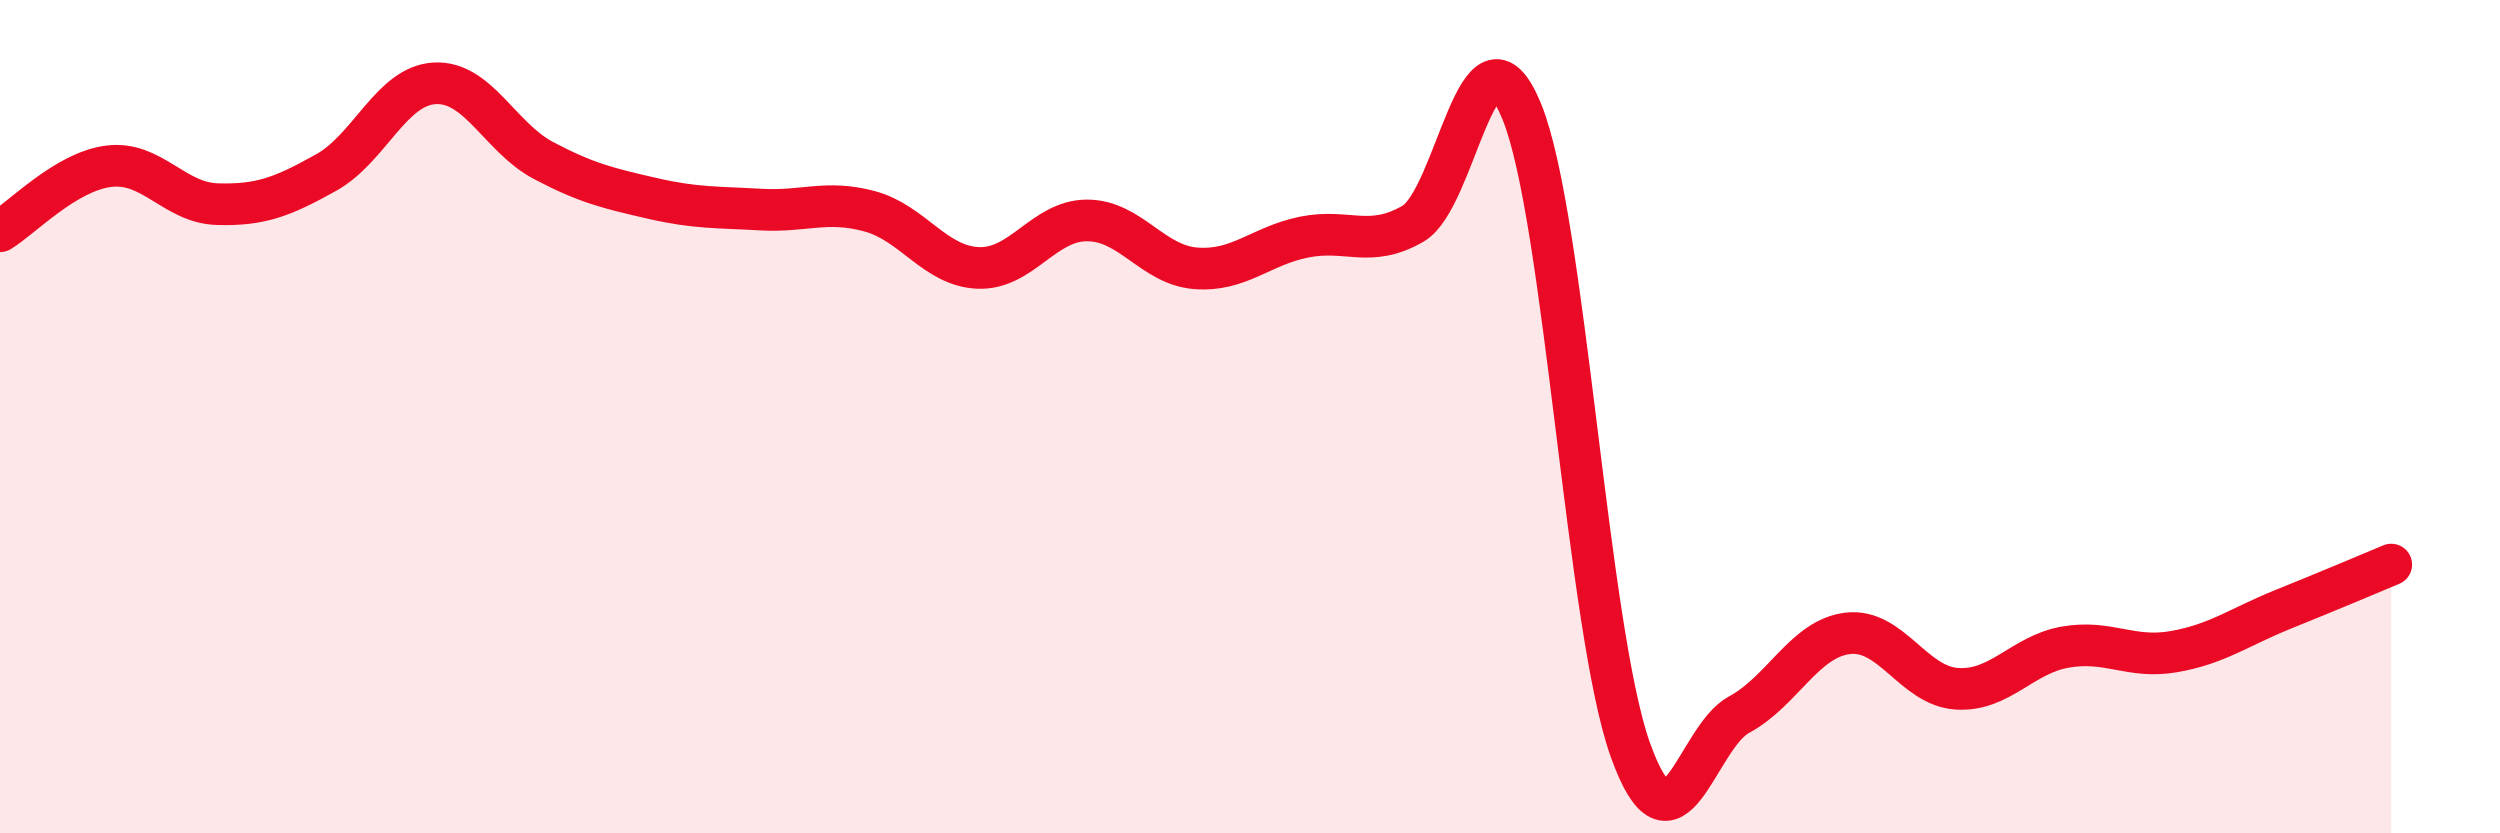
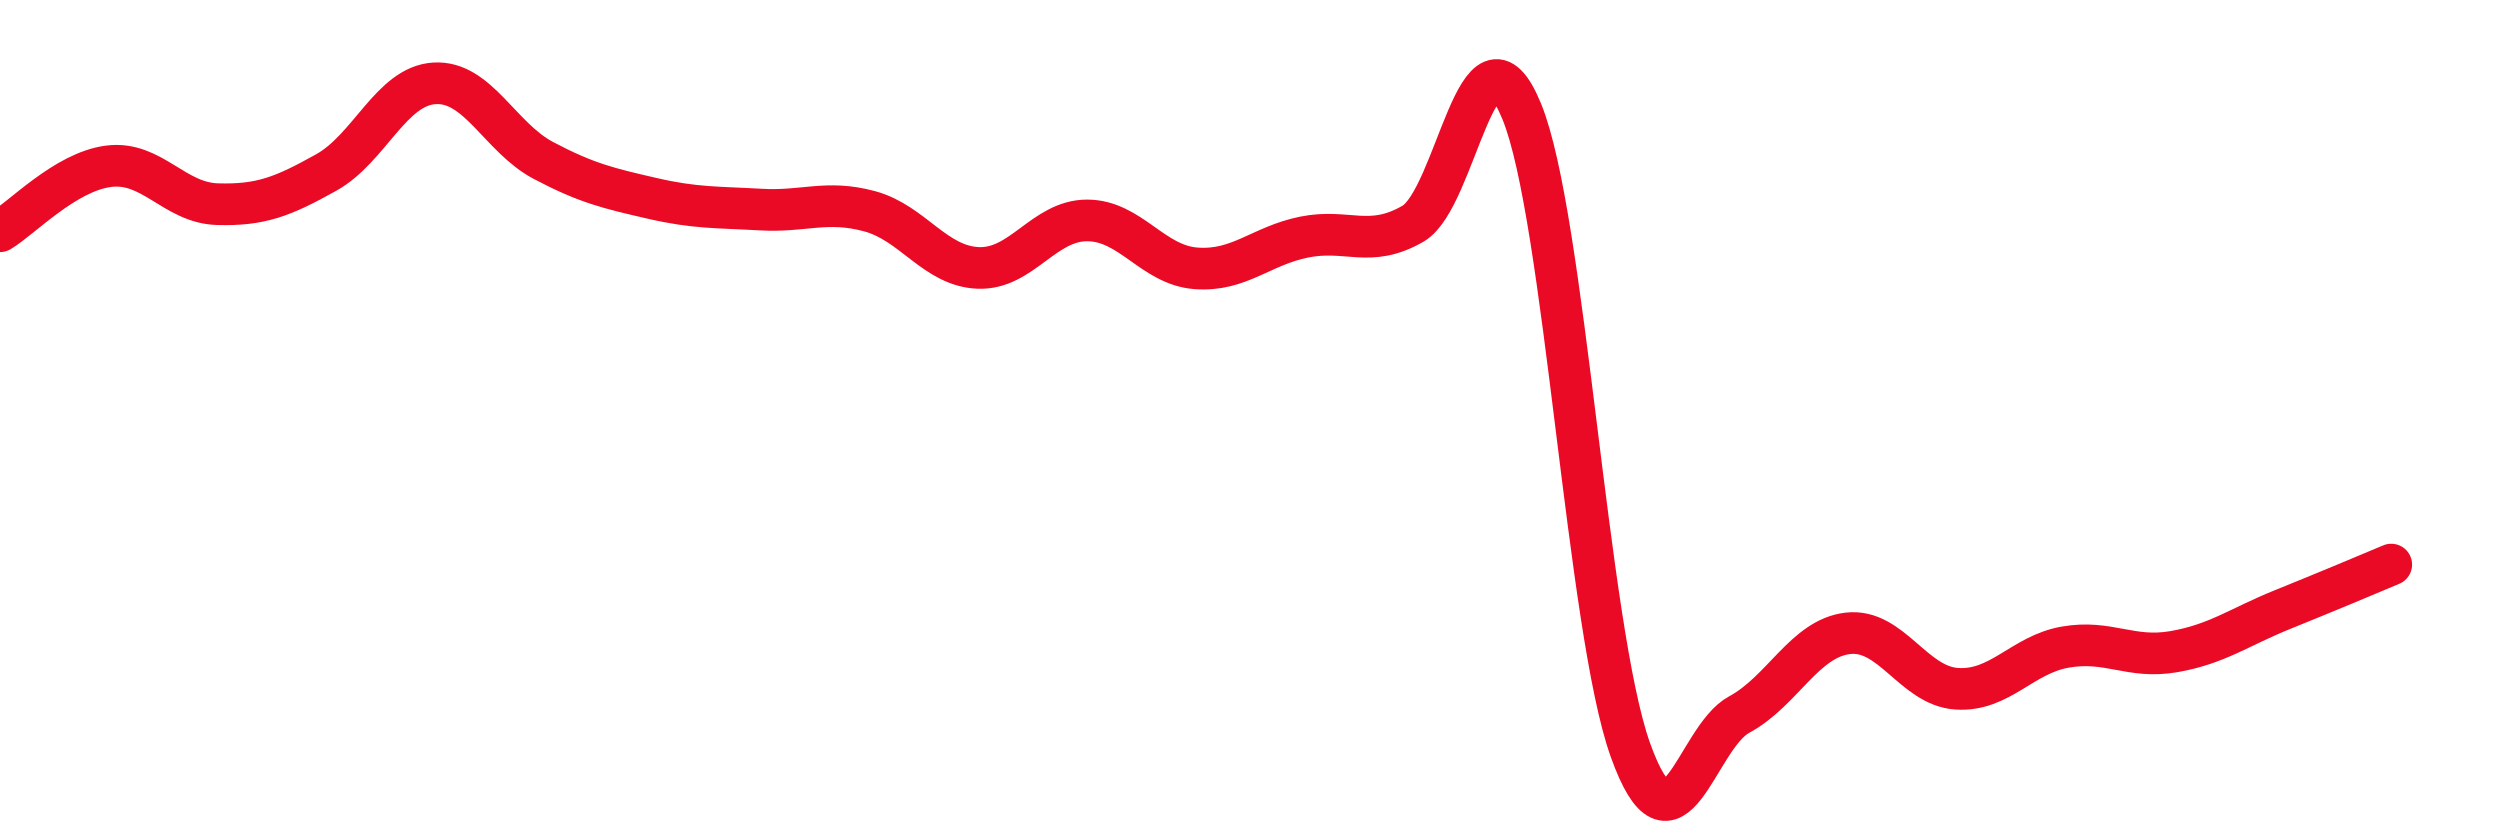
<svg xmlns="http://www.w3.org/2000/svg" width="60" height="20" viewBox="0 0 60 20">
-   <path d="M 0,5.55 C 0.52,5.24 1.57,4.12 2.61,3.99 C 3.65,3.86 4.18,4.87 5.22,4.9 C 6.26,4.93 6.79,4.72 7.83,4.14 C 8.87,3.56 9.39,2.06 10.43,2 C 11.47,1.94 12,3.3 13.04,3.85 C 14.08,4.4 14.61,4.52 15.65,4.76 C 16.69,5 17.22,4.97 18.26,5.03 C 19.3,5.09 19.83,4.79 20.87,5.07 C 21.91,5.35 22.44,6.39 23.48,6.43 C 24.52,6.47 25.05,5.29 26.09,5.29 C 27.13,5.29 27.66,6.36 28.7,6.44 C 29.74,6.52 30.26,5.9 31.3,5.69 C 32.34,5.48 32.87,5.97 33.91,5.37 C 34.95,4.77 35.48,0.14 36.52,2.67 C 37.56,5.2 38.09,15.1 39.13,18 C 40.17,20.9 40.7,17.71 41.74,17.15 C 42.78,16.59 43.31,15.32 44.35,15.2 C 45.39,15.08 45.92,16.46 46.96,16.53 C 48,16.6 48.53,15.71 49.57,15.53 C 50.61,15.35 51.13,15.82 52.17,15.64 C 53.21,15.46 53.74,15.05 54.78,14.63 C 55.82,14.21 56.87,13.77 57.39,13.55L57.39 20L0 20Z" fill="#EB0A25" opacity="0.1" stroke-linecap="round" stroke-linejoin="round" />
  <path d="M 0,5.55 C 0.52,5.24 1.57,4.12 2.61,3.99 C 3.65,3.86 4.18,4.87 5.22,4.9 C 6.26,4.93 6.79,4.72 7.83,4.14 C 8.87,3.56 9.39,2.06 10.43,2 C 11.47,1.94 12,3.3 13.04,3.85 C 14.08,4.4 14.61,4.52 15.65,4.76 C 16.69,5 17.22,4.97 18.26,5.03 C 19.3,5.09 19.83,4.79 20.87,5.07 C 21.91,5.35 22.44,6.39 23.48,6.43 C 24.52,6.47 25.05,5.29 26.09,5.29 C 27.13,5.29 27.66,6.36 28.7,6.44 C 29.74,6.52 30.26,5.9 31.3,5.69 C 32.34,5.48 32.87,5.97 33.91,5.37 C 34.95,4.77 35.48,0.14 36.52,2.67 C 37.56,5.2 38.09,15.1 39.13,18 C 40.17,20.9 40.7,17.71 41.74,17.15 C 42.78,16.59 43.31,15.32 44.35,15.2 C 45.39,15.08 45.92,16.46 46.96,16.53 C 48,16.6 48.53,15.71 49.57,15.53 C 50.61,15.35 51.13,15.82 52.17,15.64 C 53.21,15.46 53.74,15.05 54.78,14.63 C 55.82,14.21 56.87,13.77 57.39,13.55" stroke="#EB0A25" stroke-width="1" fill="none" stroke-linecap="round" stroke-linejoin="round" />
</svg>